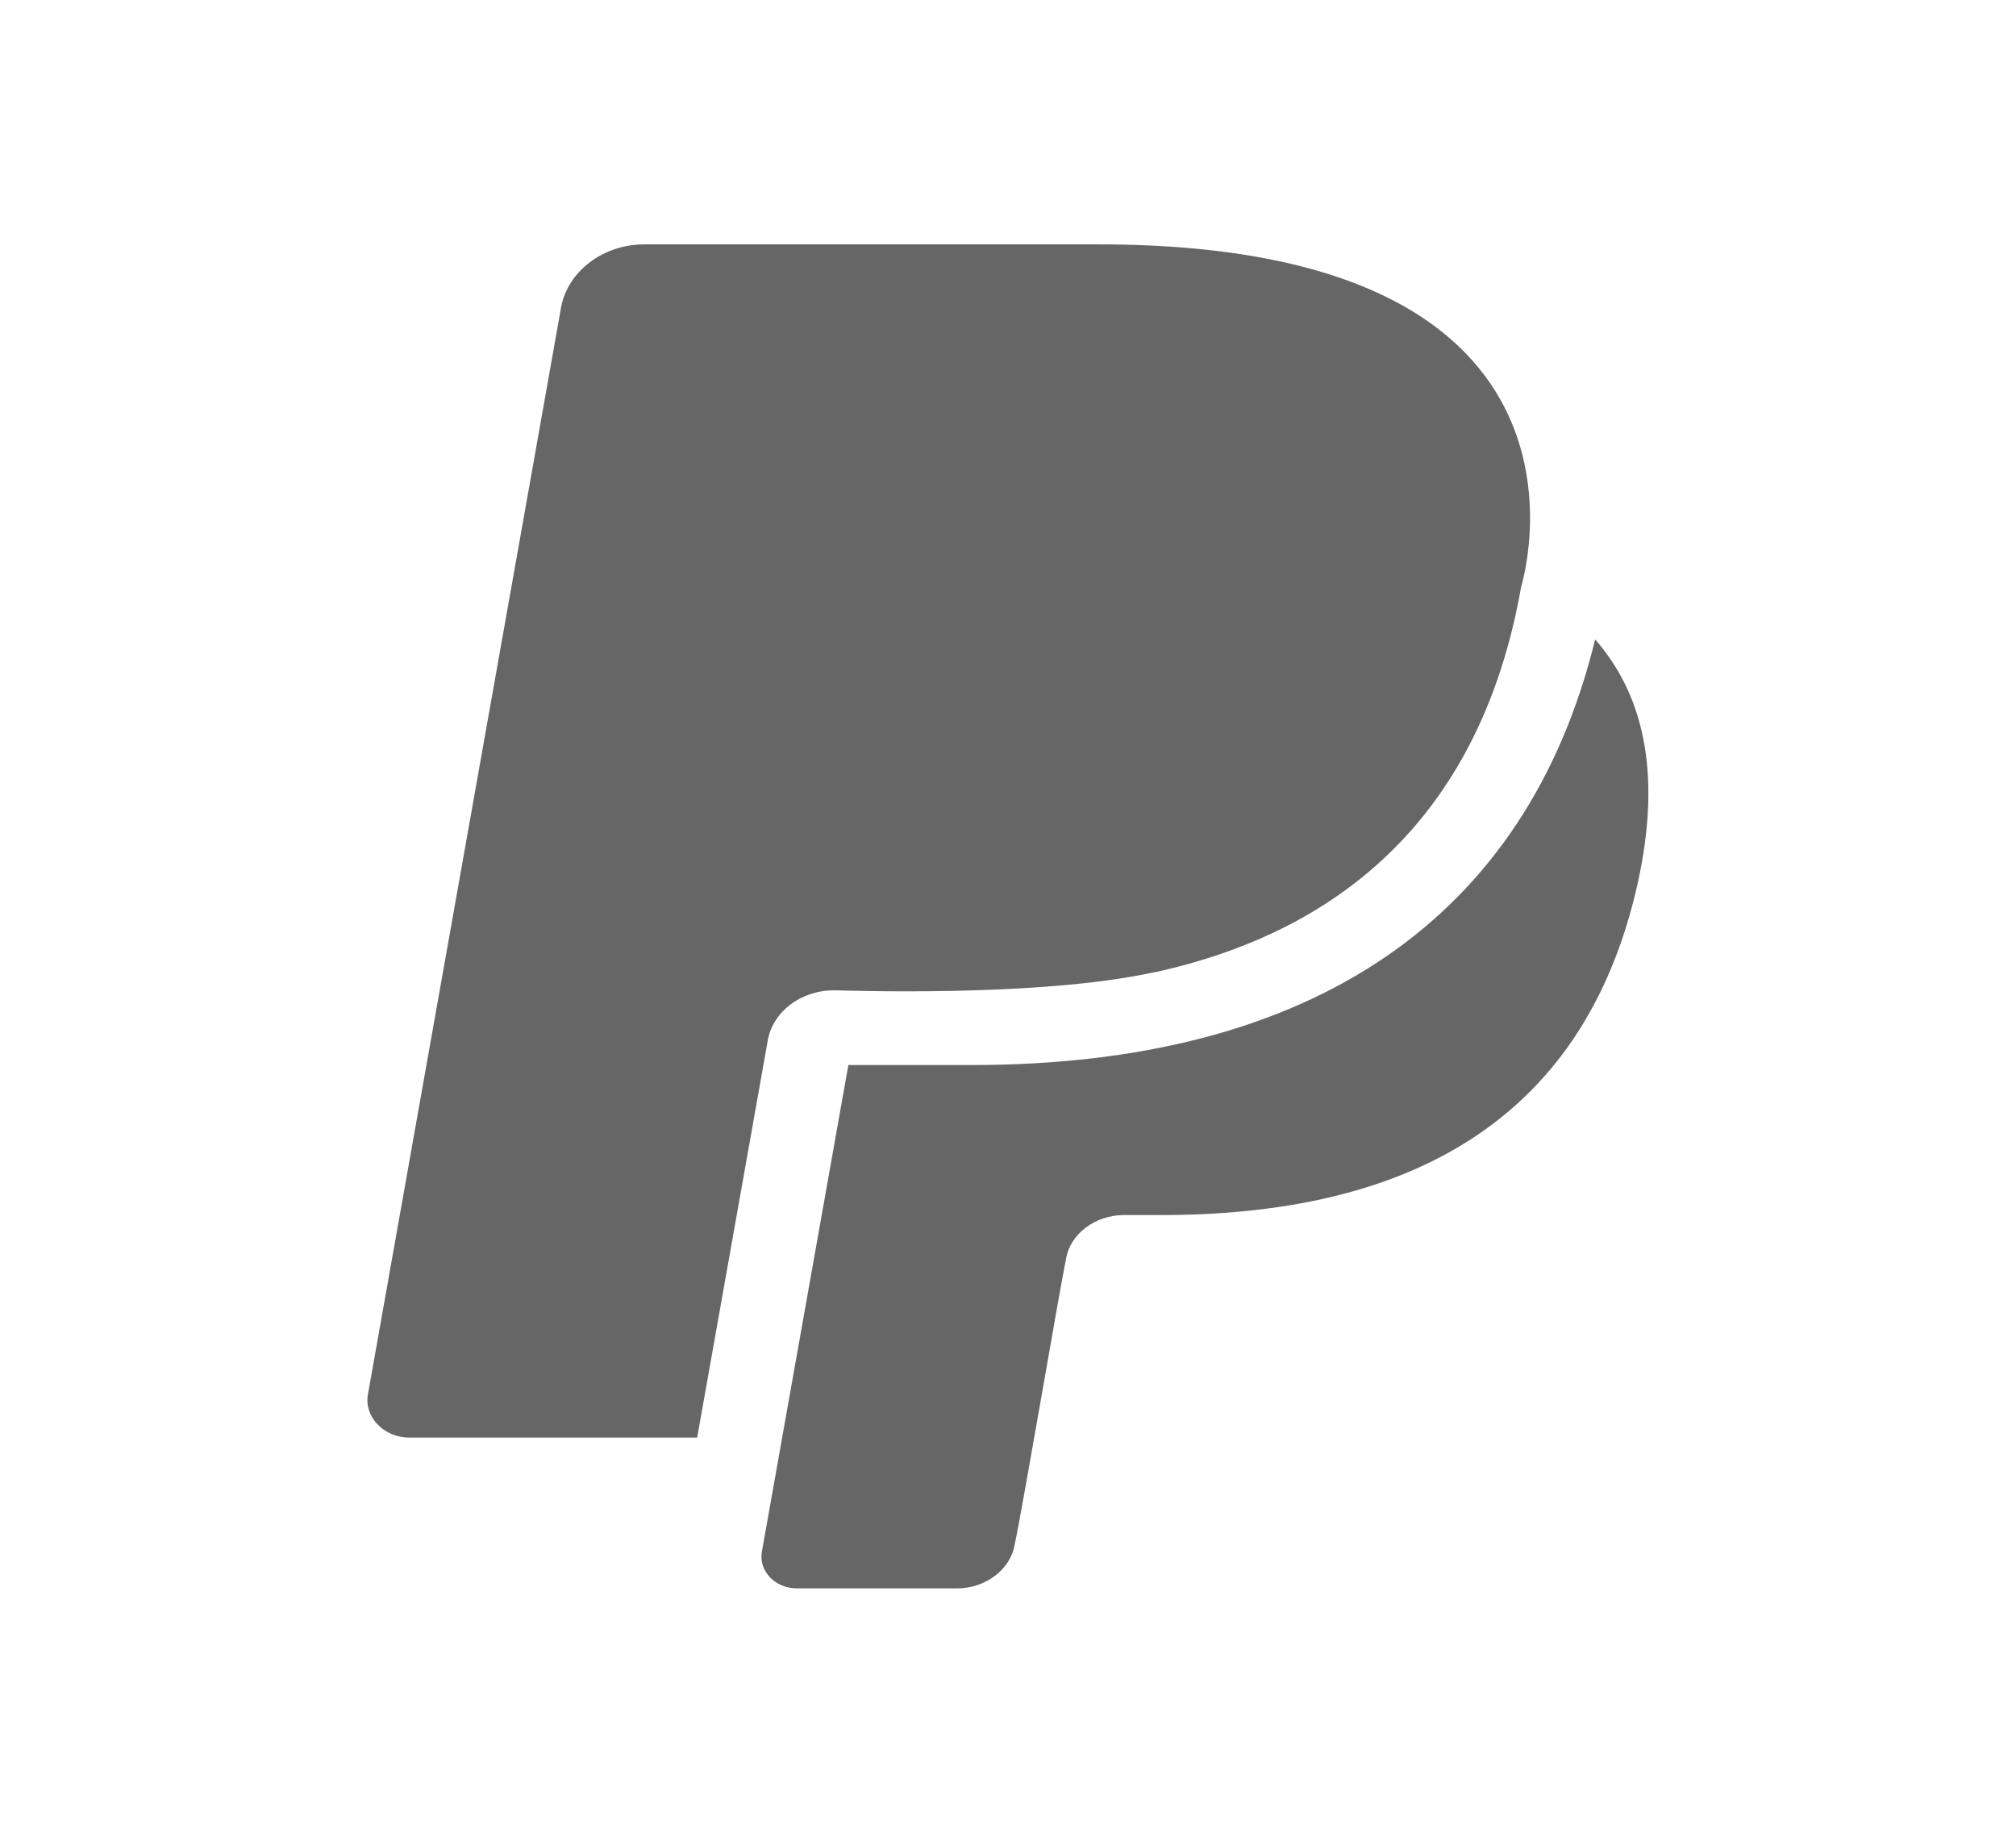
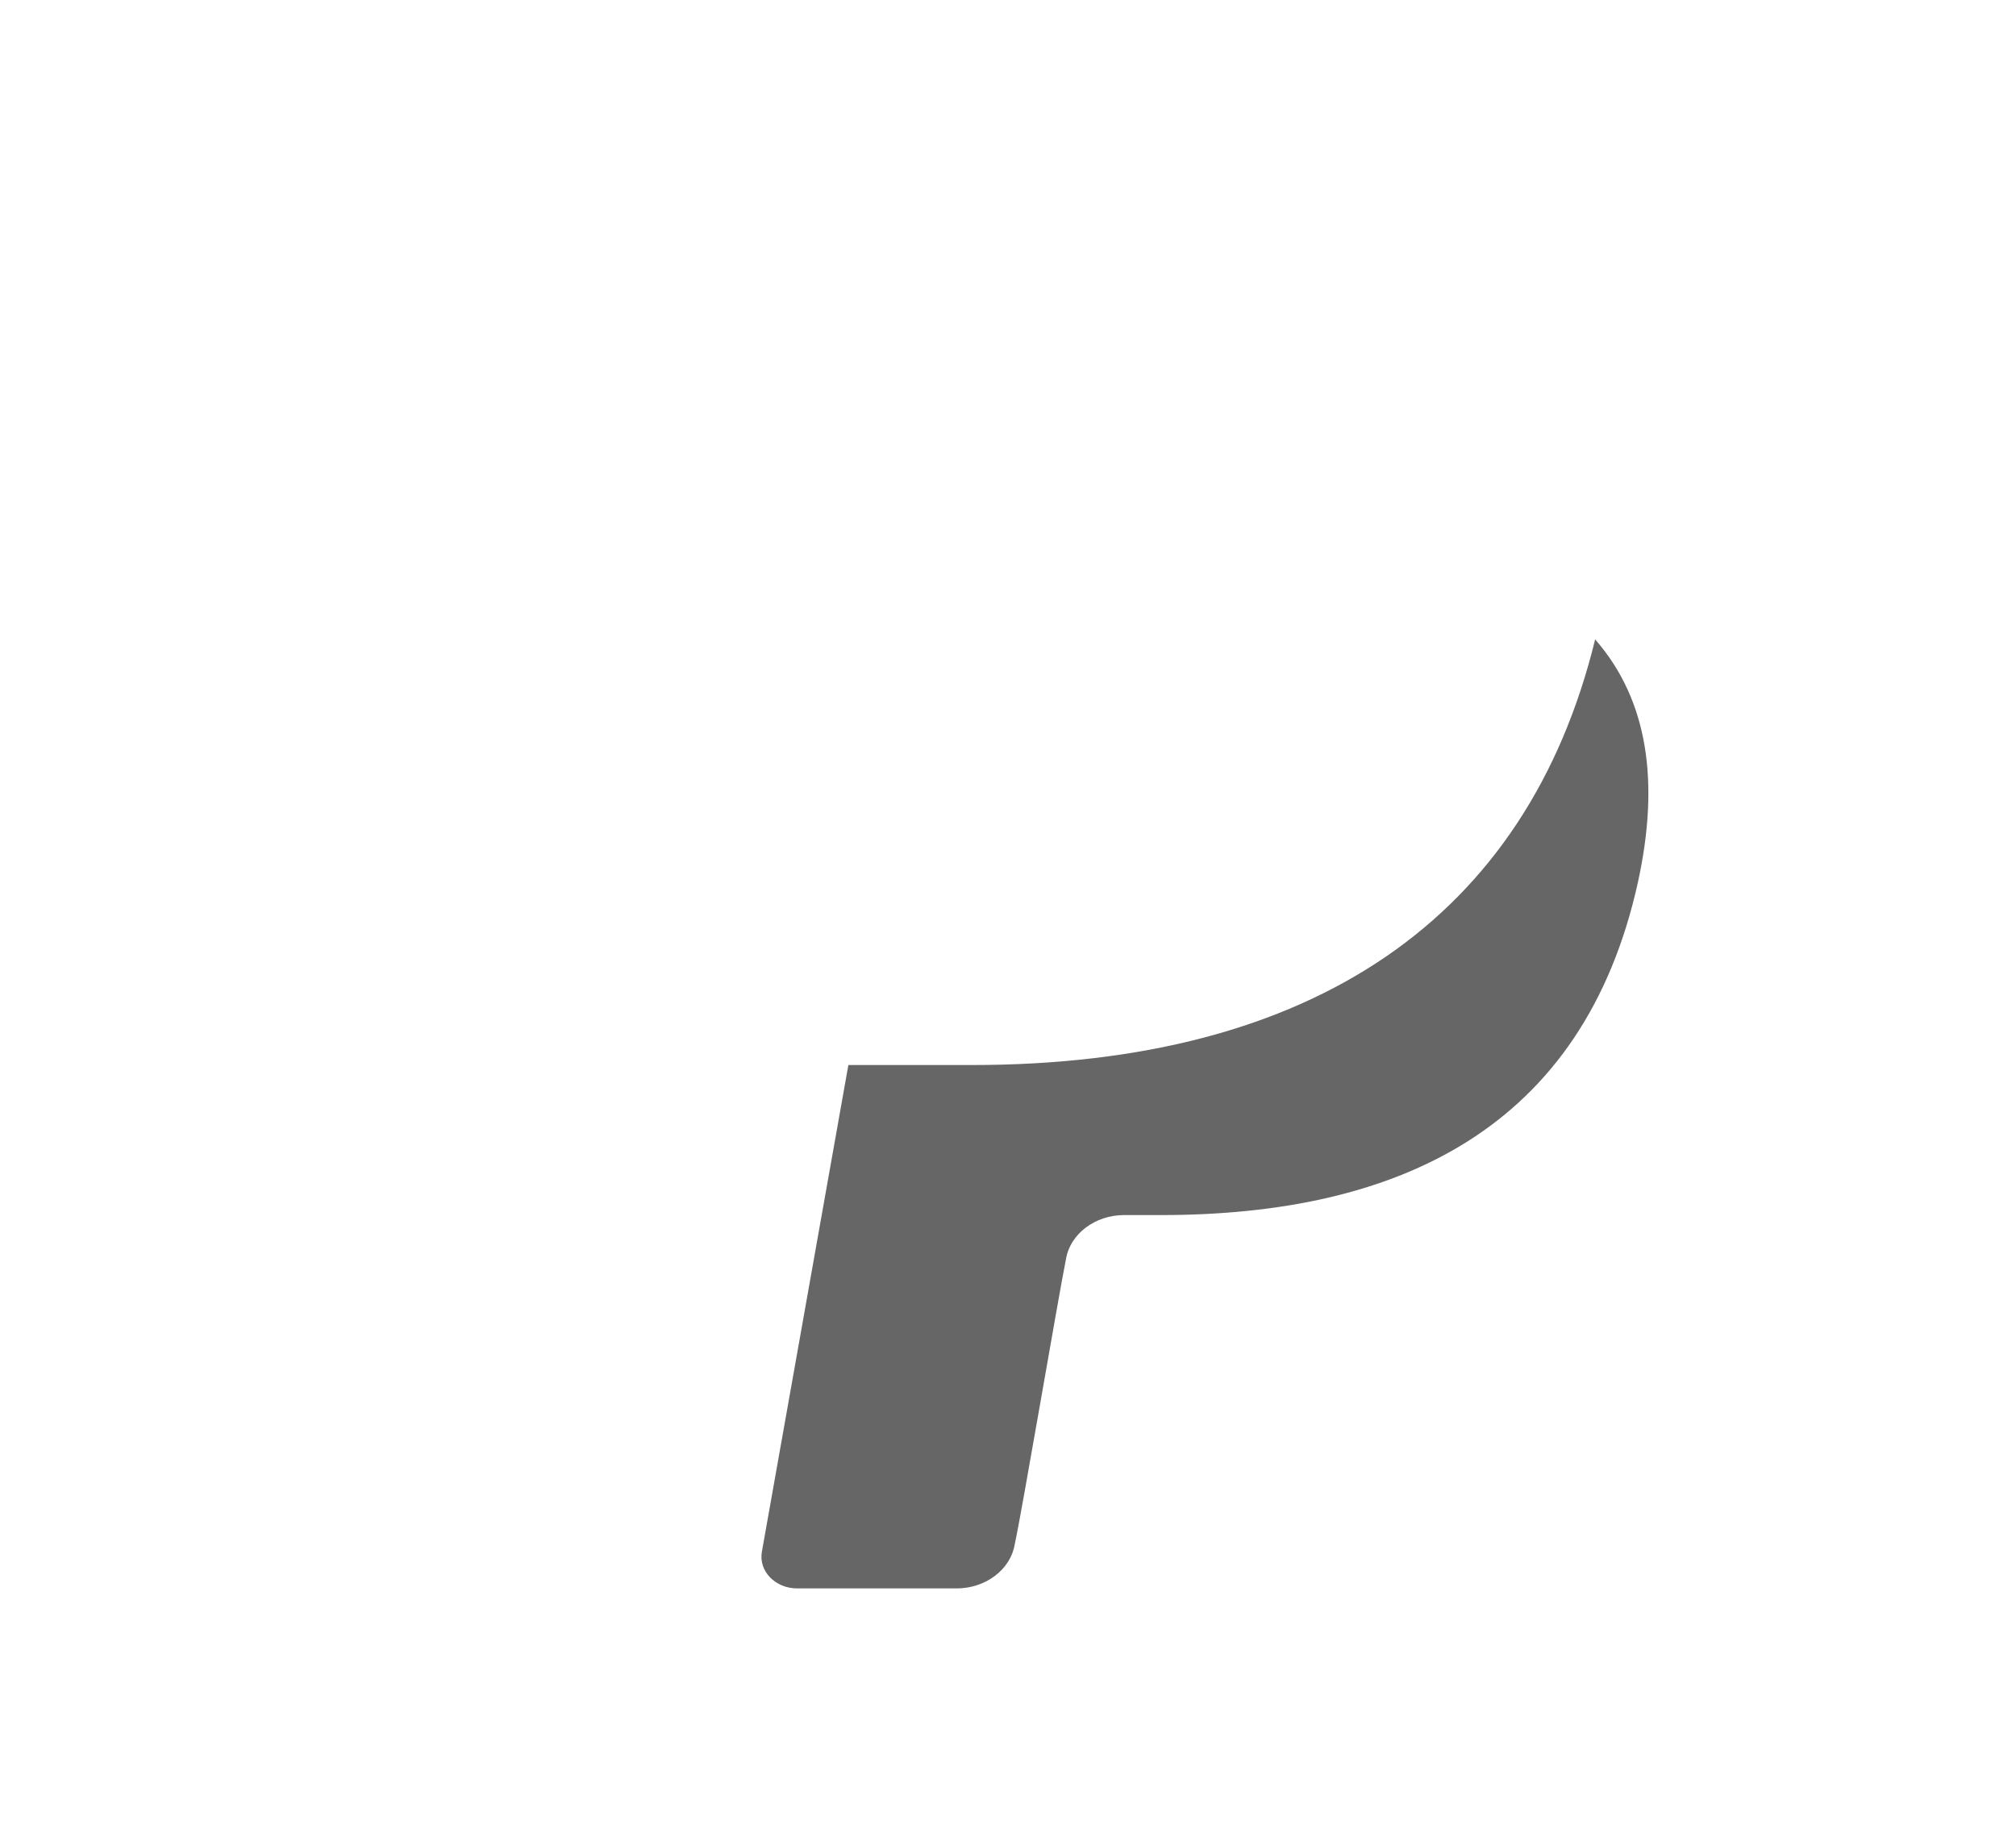
<svg xmlns="http://www.w3.org/2000/svg" width="33" height="30" viewBox="0 0 33 30" fill="none">
-   <path d="M13.654 16.21C13.791 16.21 16.981 16.332 18.879 15.917H18.892C21.079 15.44 24.117 14.071 24.901 9.598C24.901 9.598 26.648 4 17.985 4H10.546C9.873 4 9.295 4.44 9.185 5.027L6.023 22.822C5.954 23.189 6.284 23.531 6.696 23.531H11.412L12.568 17.029C12.65 16.564 13.104 16.21 13.654 16.21Z" fill="#666666" />
  <path d="M26.111 10.466C24.997 15.025 21.491 17.433 15.909 17.433H13.887L12.471 25.401C12.416 25.719 12.691 26 13.049 26H15.661C16.129 26 16.541 25.695 16.61 25.279C16.72 24.79 17.325 21.221 17.449 20.61C17.517 20.195 17.93 19.889 18.397 19.889H19.002C22.88 19.889 25.919 18.484 26.812 14.438C27.17 12.8 26.977 11.456 26.111 10.466Z" fill="#666666" />
</svg>